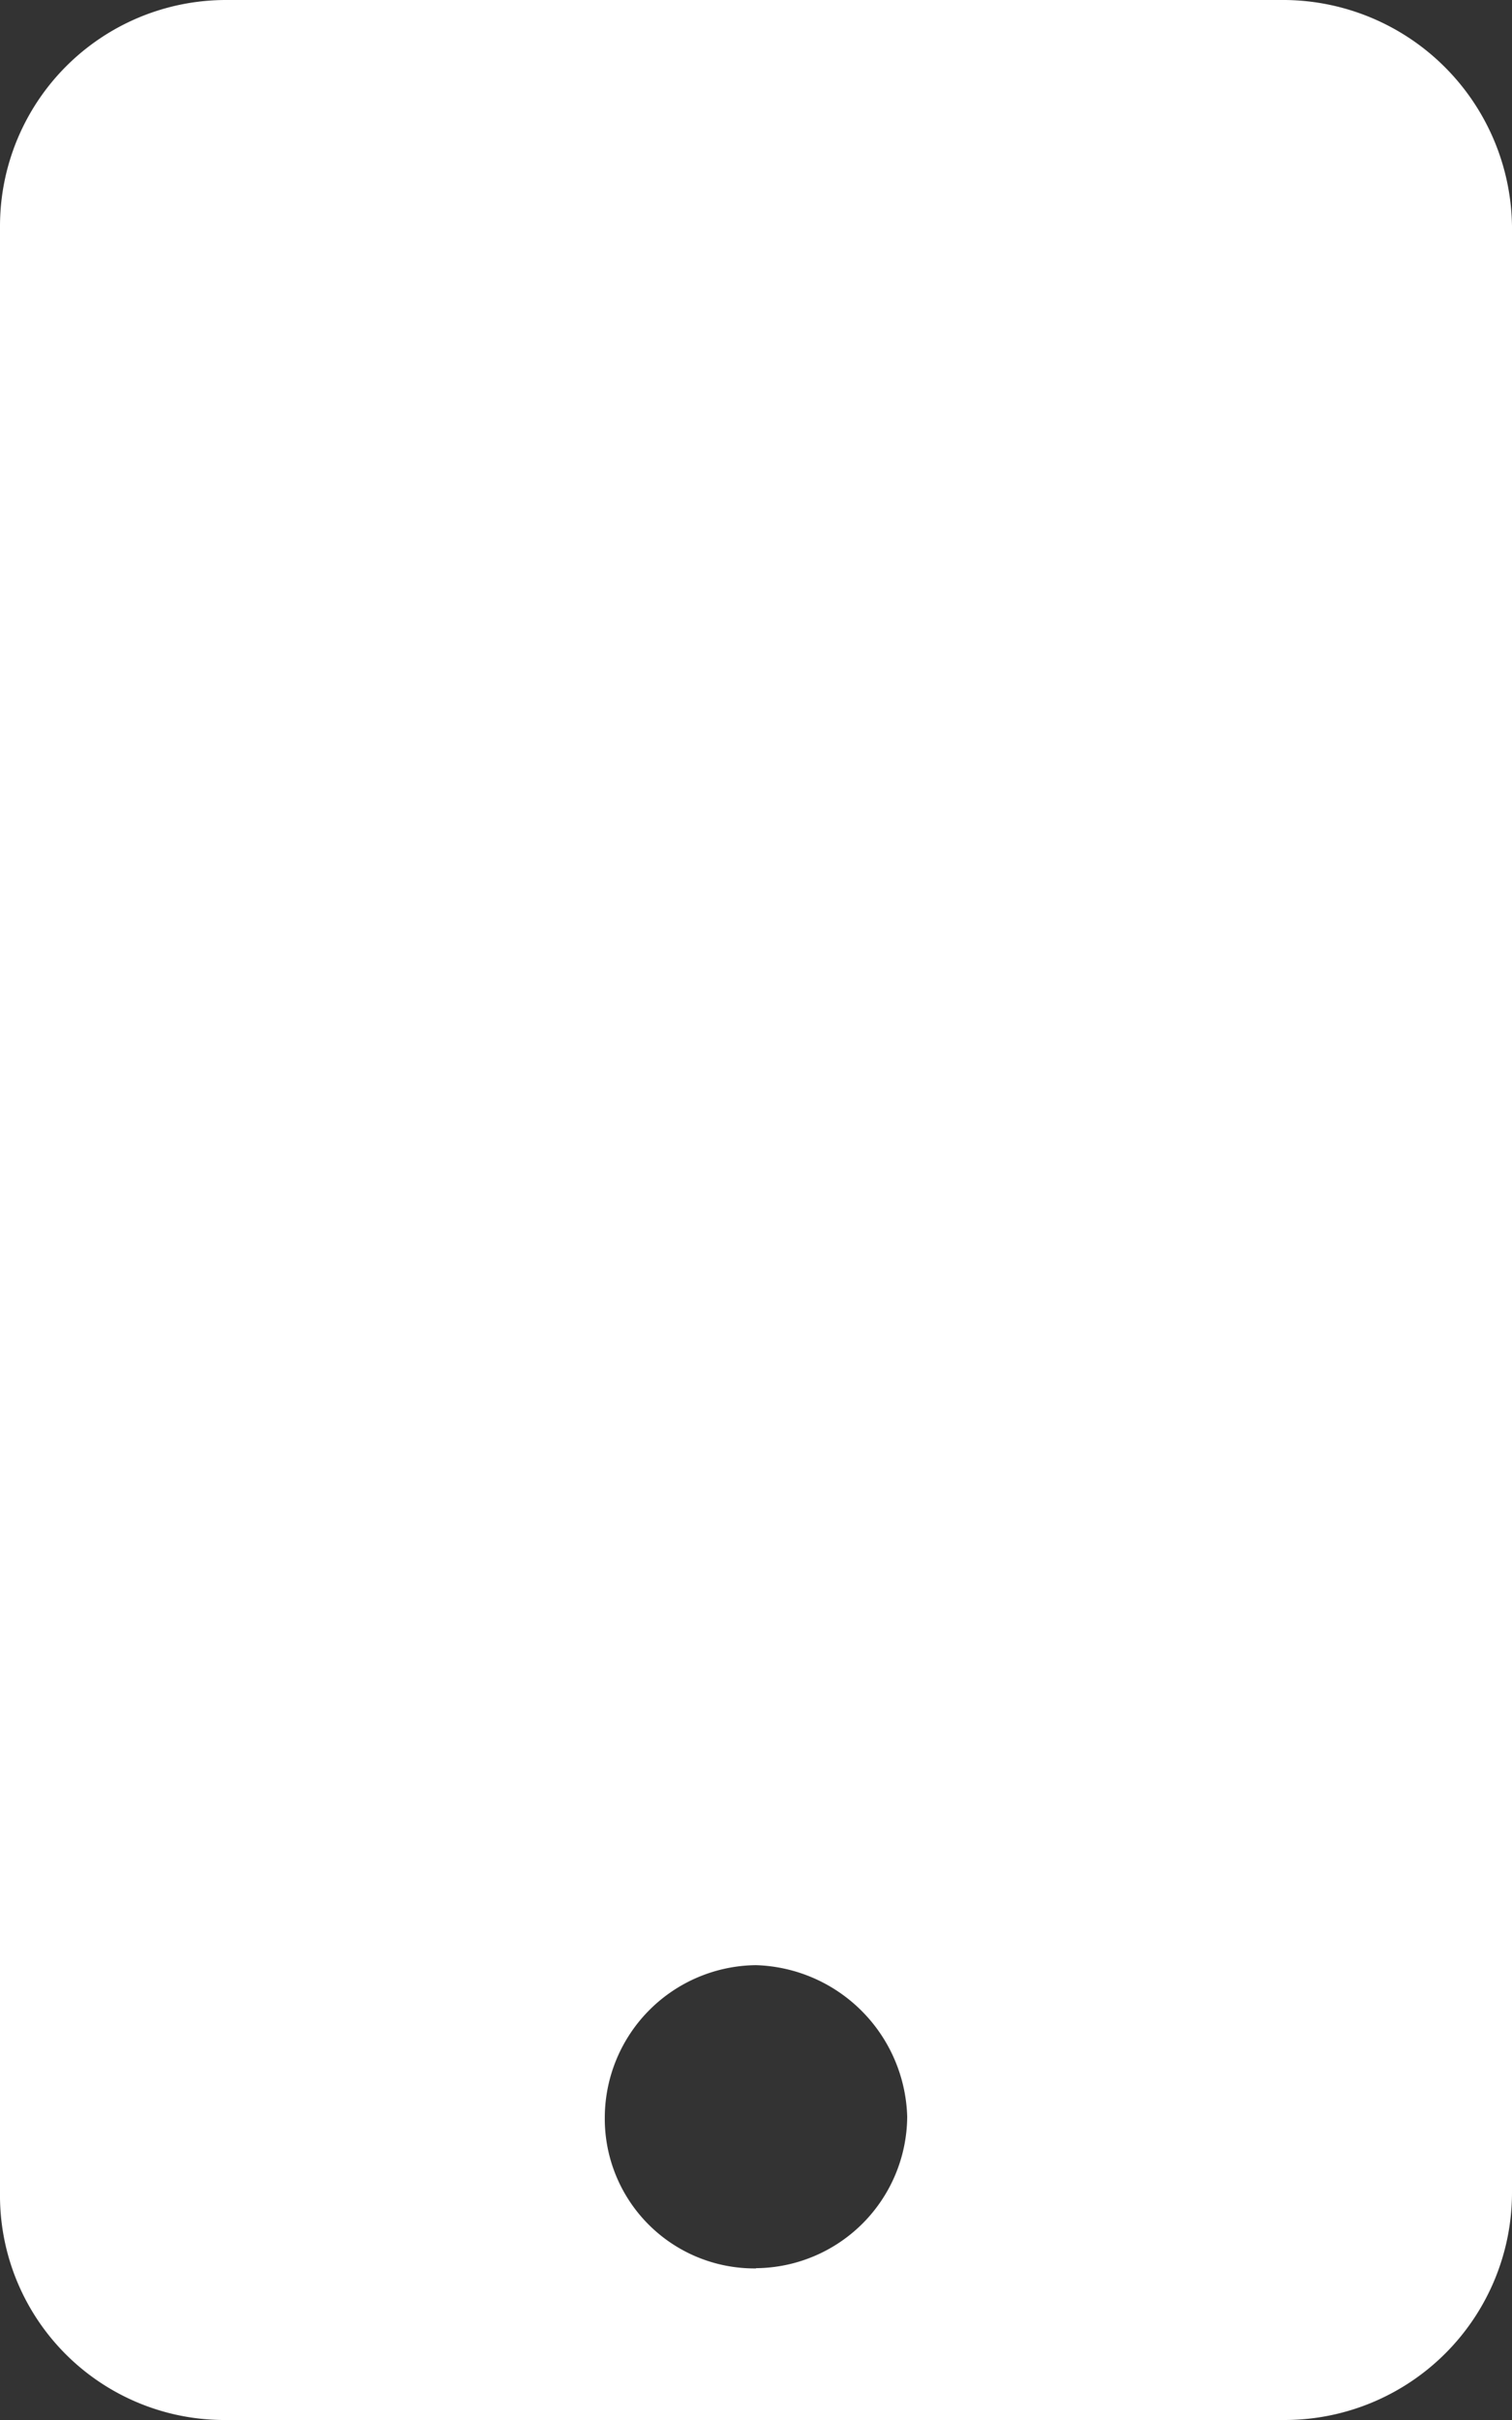
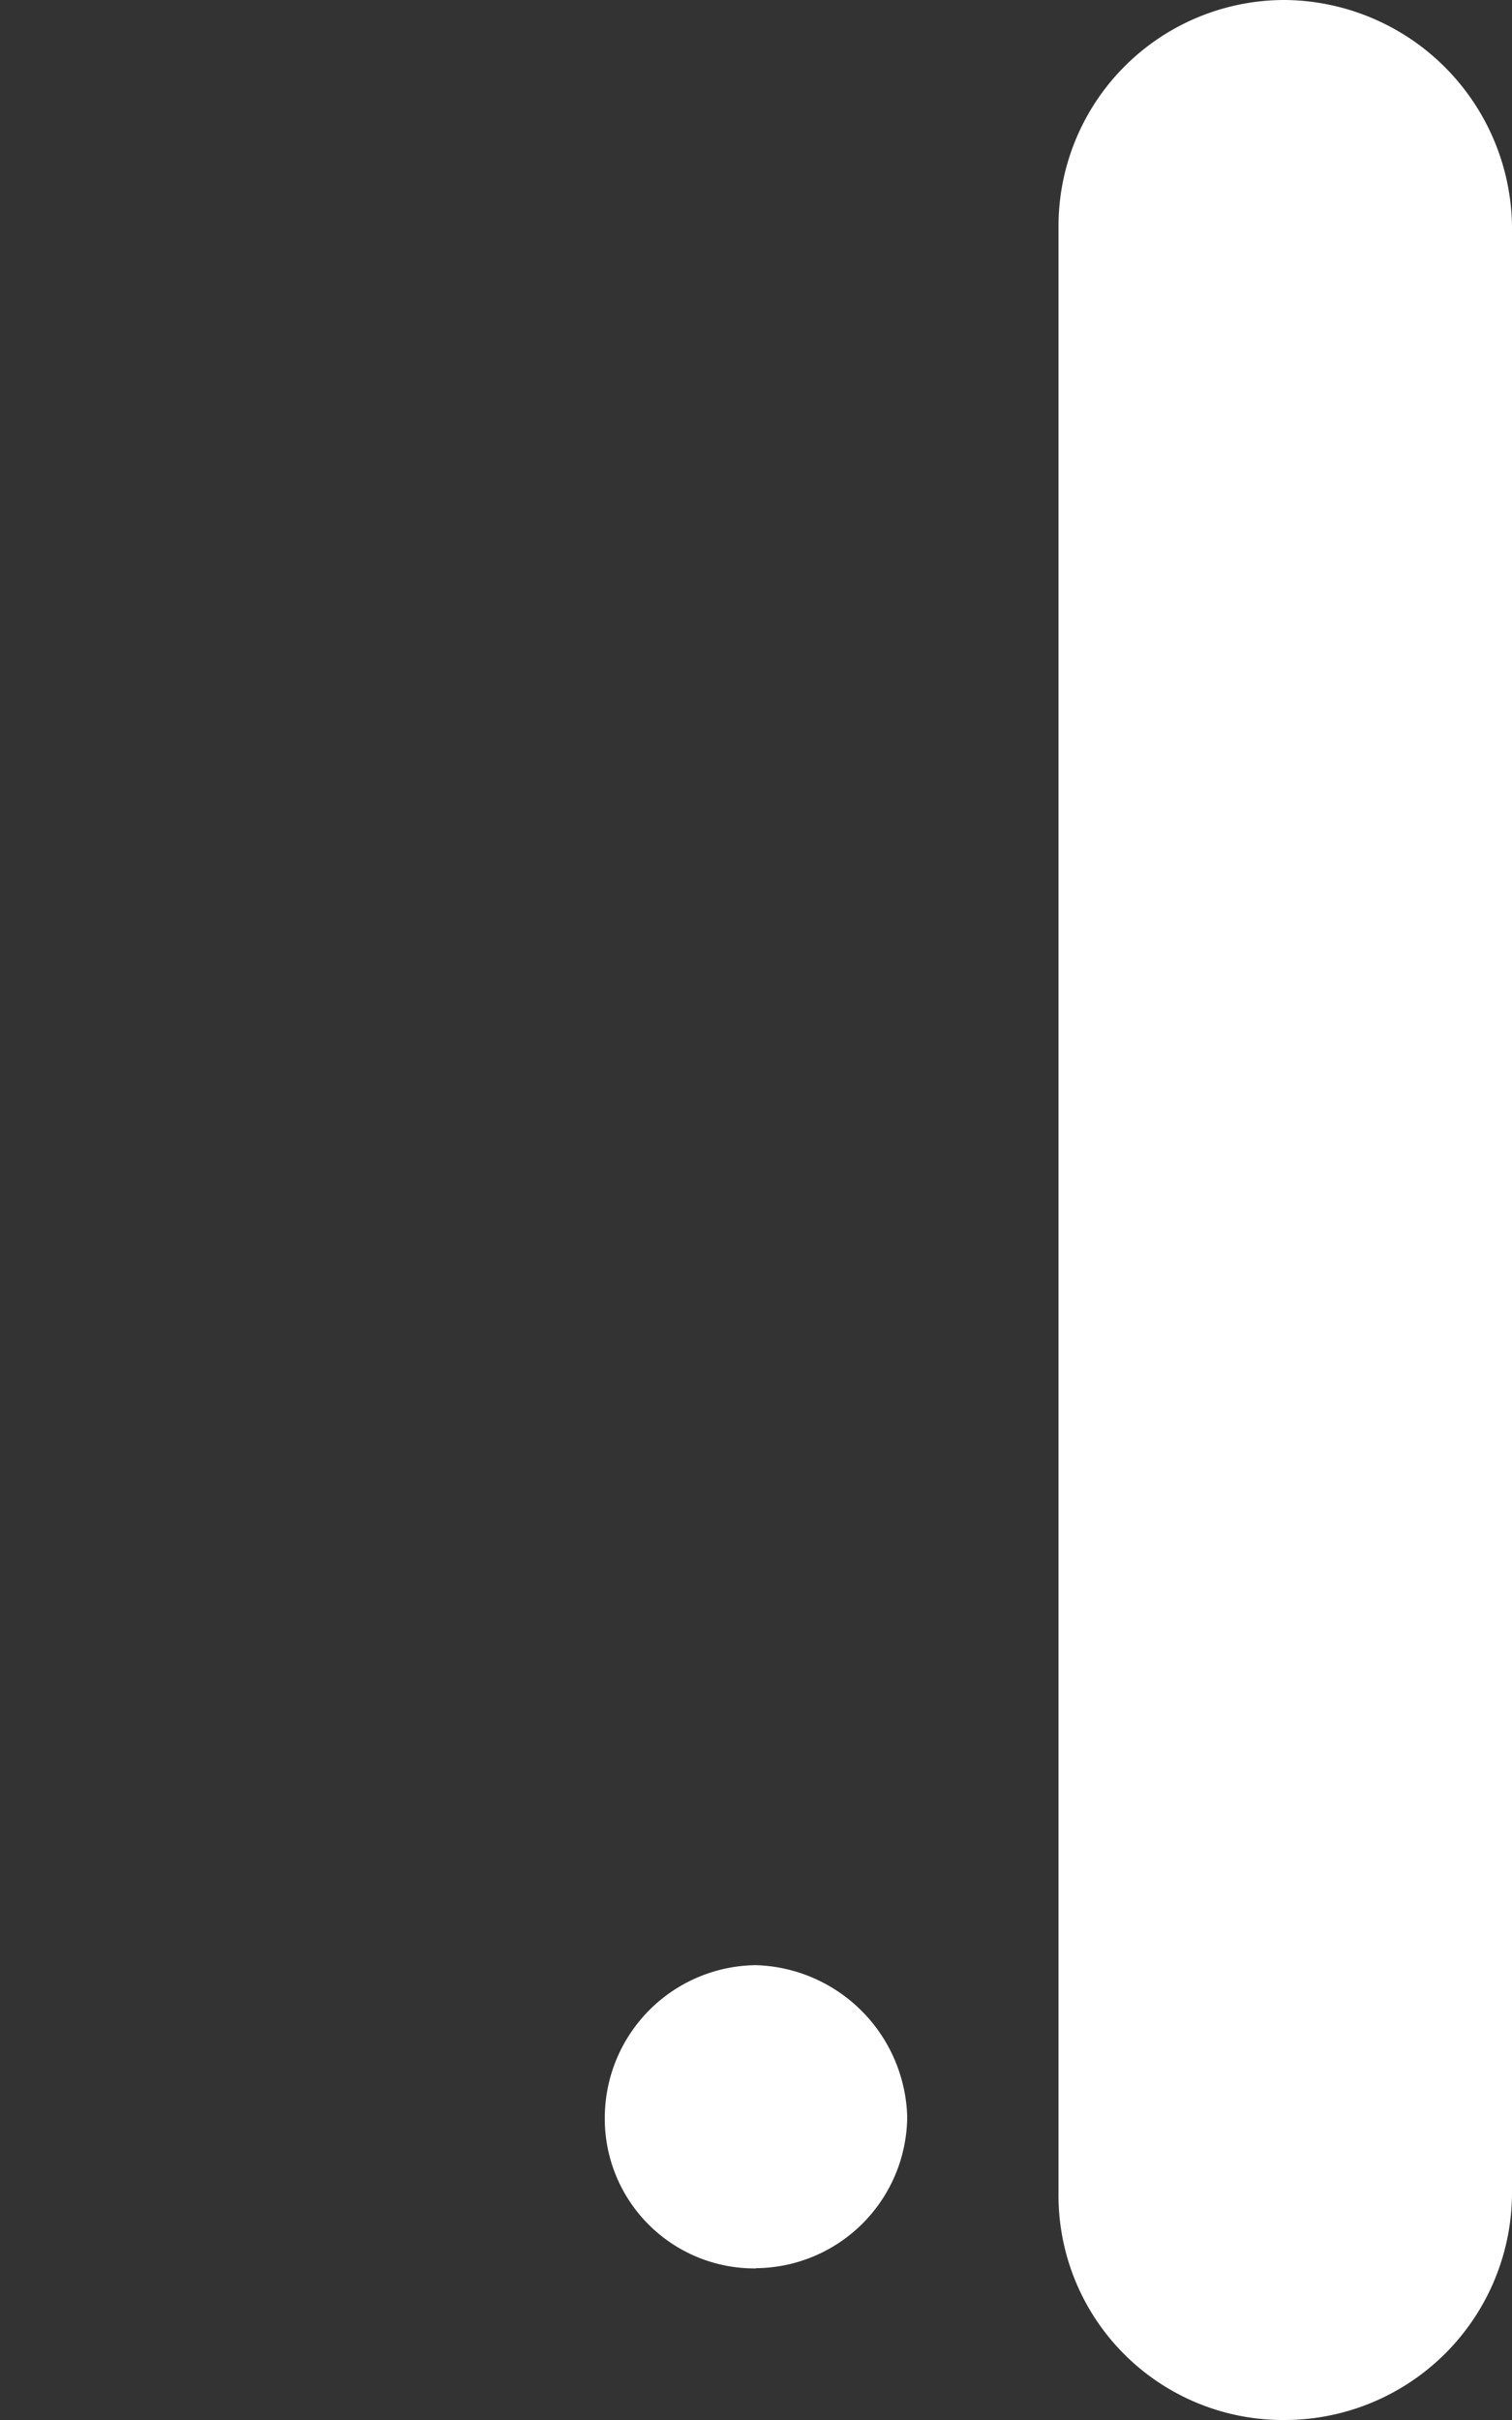
<svg xmlns="http://www.w3.org/2000/svg" width="20.205" height="32.328" viewBox="0 0 20.205 32.328">
  <rect x="0" y="0" width="20.205" height="32.328" fill="#333333" stroke="none" />
-   <path id="Icono_teléfono" data-name="Icono teléfono" d="M861.427,7957.391a3.063,3.063,0,0,1,3.03,3.021v26.27a3.039,3.039,0,0,1-3.03,3.037H847.282a3,3,0,0,1-3.03-3.037v-26.27a3.021,3.021,0,0,1,3.03-3.021Zm-7.073,30.3a2.037,2.037,0,0,0,2.021-2.024,2.085,2.085,0,0,0-2.021-2.024,2.041,2.041,0,0,0-2.02,2.024A2,2,0,0,0,854.354,7987.694Z" transform="translate(-844.252 -7957.391)" fill="#fff" />
+   <path id="Icono_teléfono" data-name="Icono teléfono" d="M861.427,7957.391a3.063,3.063,0,0,1,3.03,3.021v26.27a3.039,3.039,0,0,1-3.03,3.037a3,3,0,0,1-3.03-3.037v-26.27a3.021,3.021,0,0,1,3.03-3.021Zm-7.073,30.3a2.037,2.037,0,0,0,2.021-2.024,2.085,2.085,0,0,0-2.021-2.024,2.041,2.041,0,0,0-2.02,2.024A2,2,0,0,0,854.354,7987.694Z" transform="translate(-844.252 -7957.391)" fill="#fff" />
</svg>